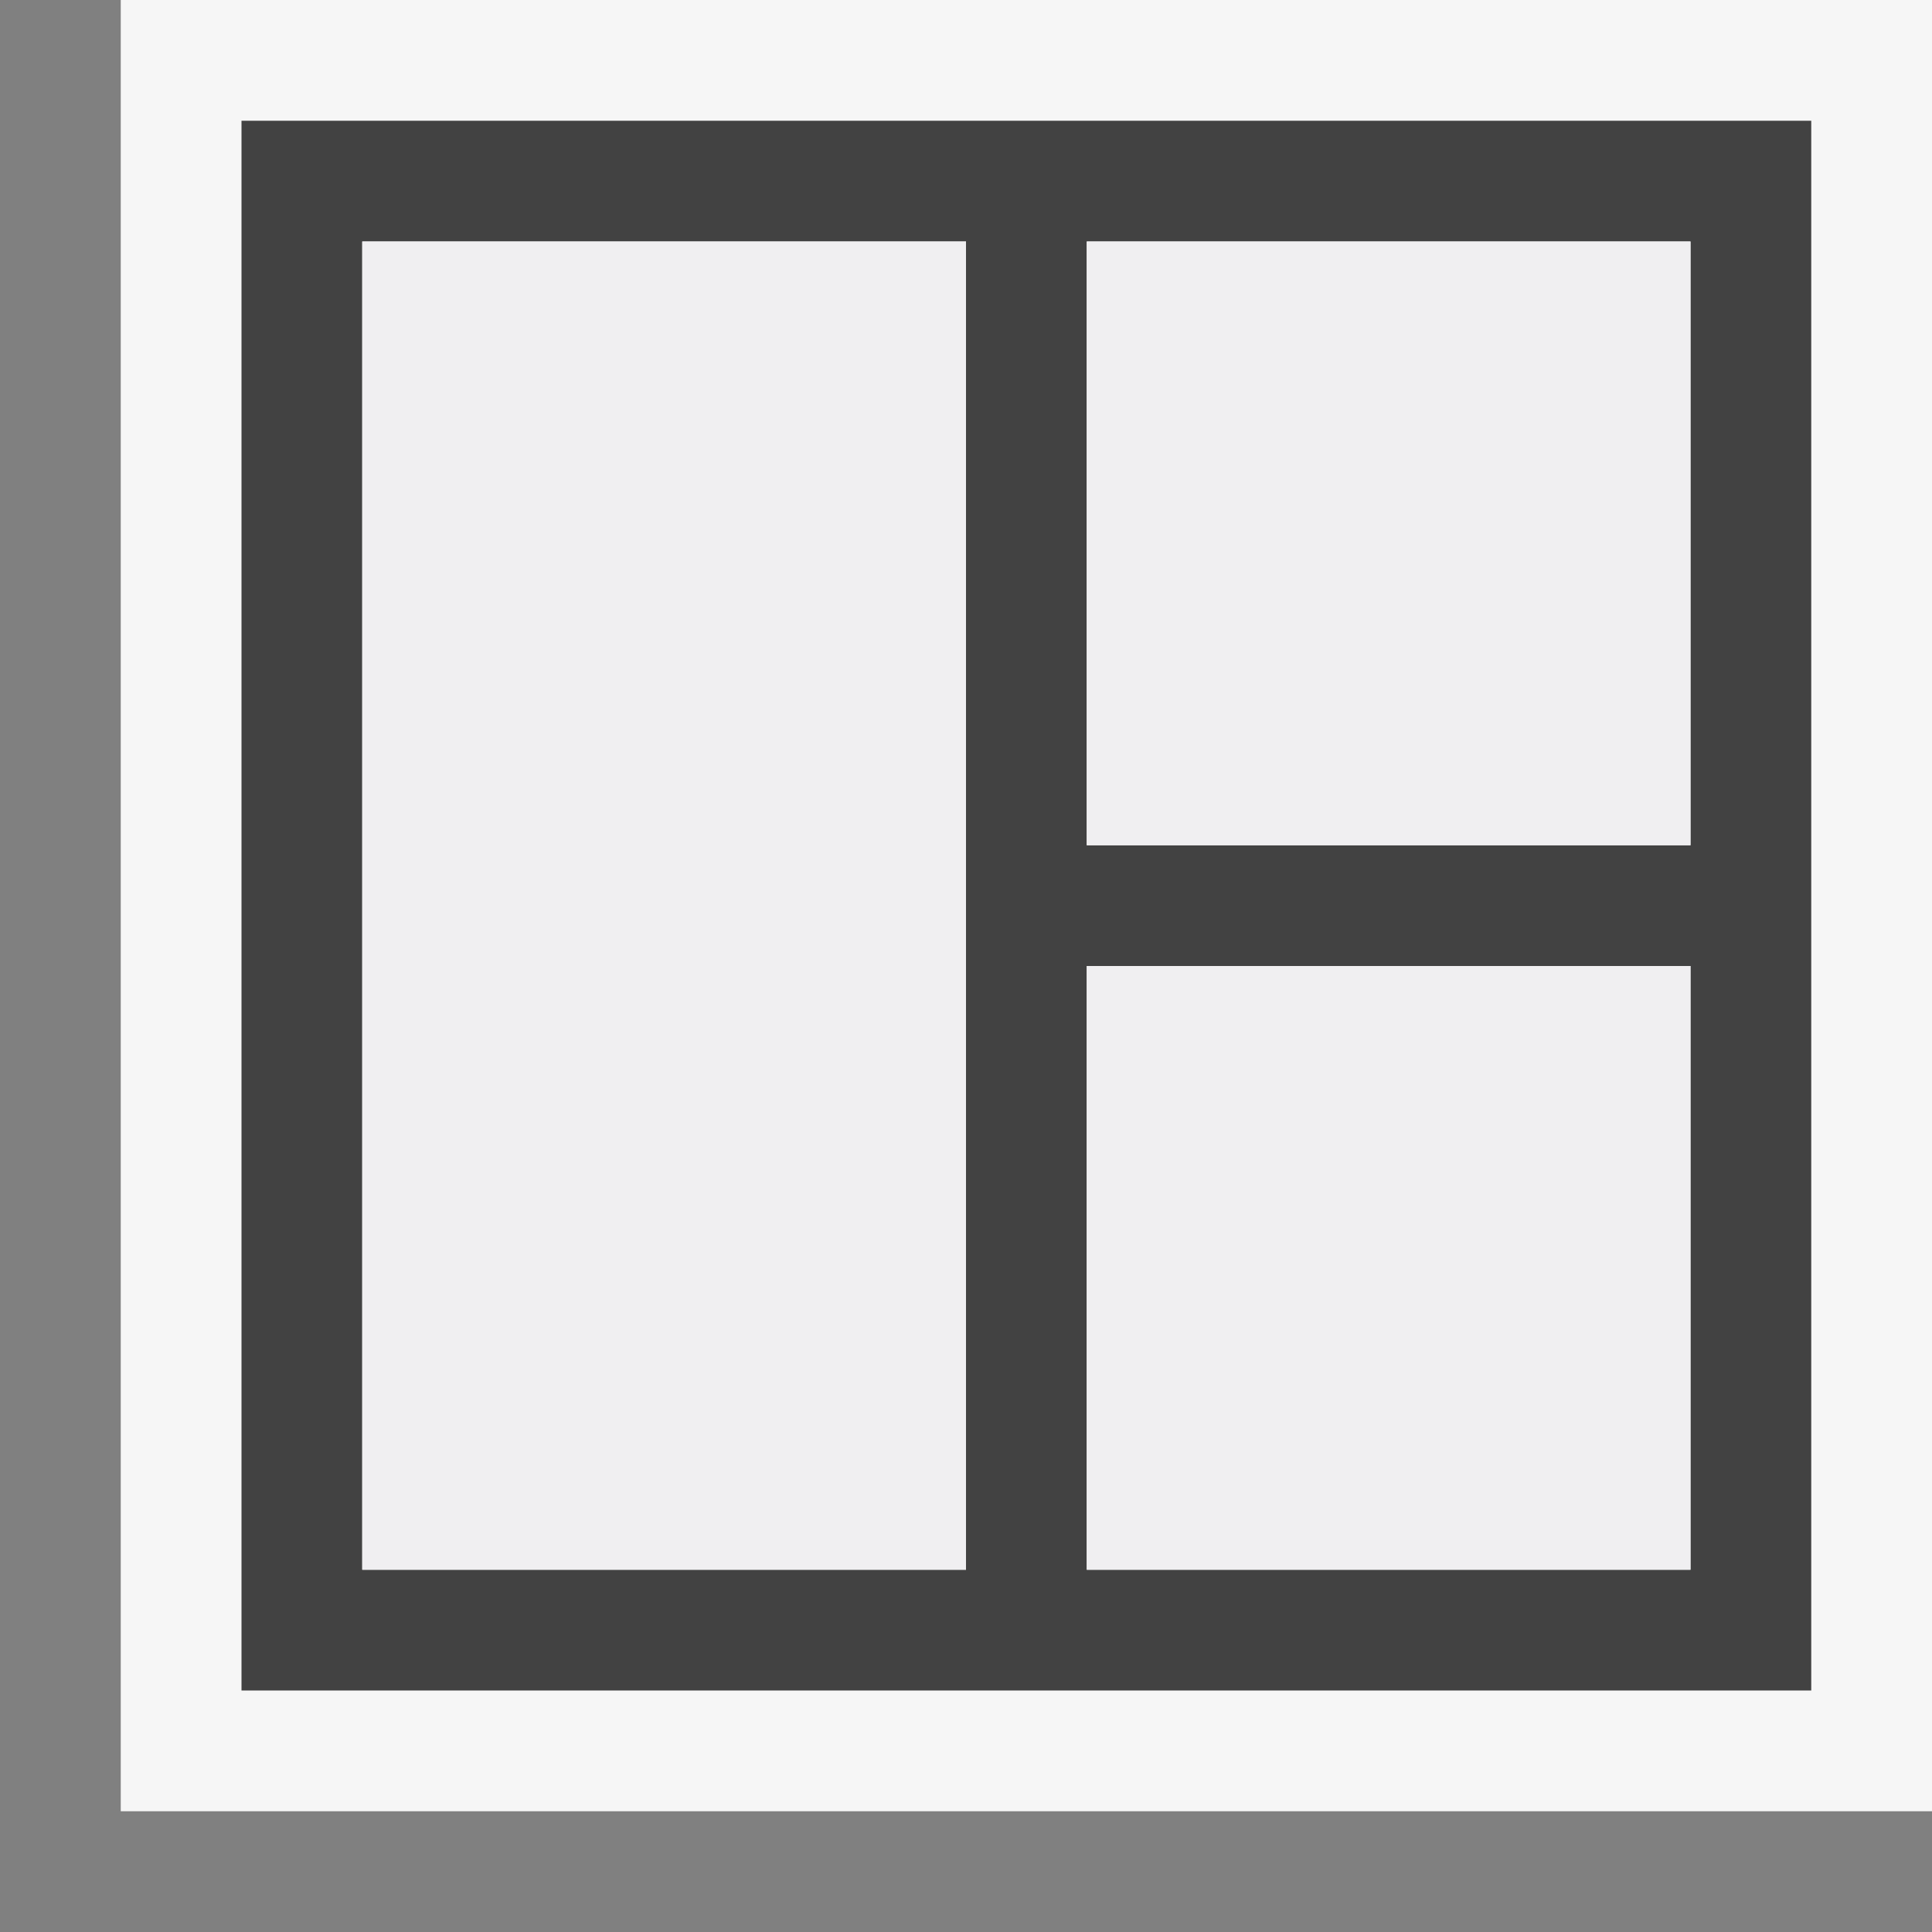
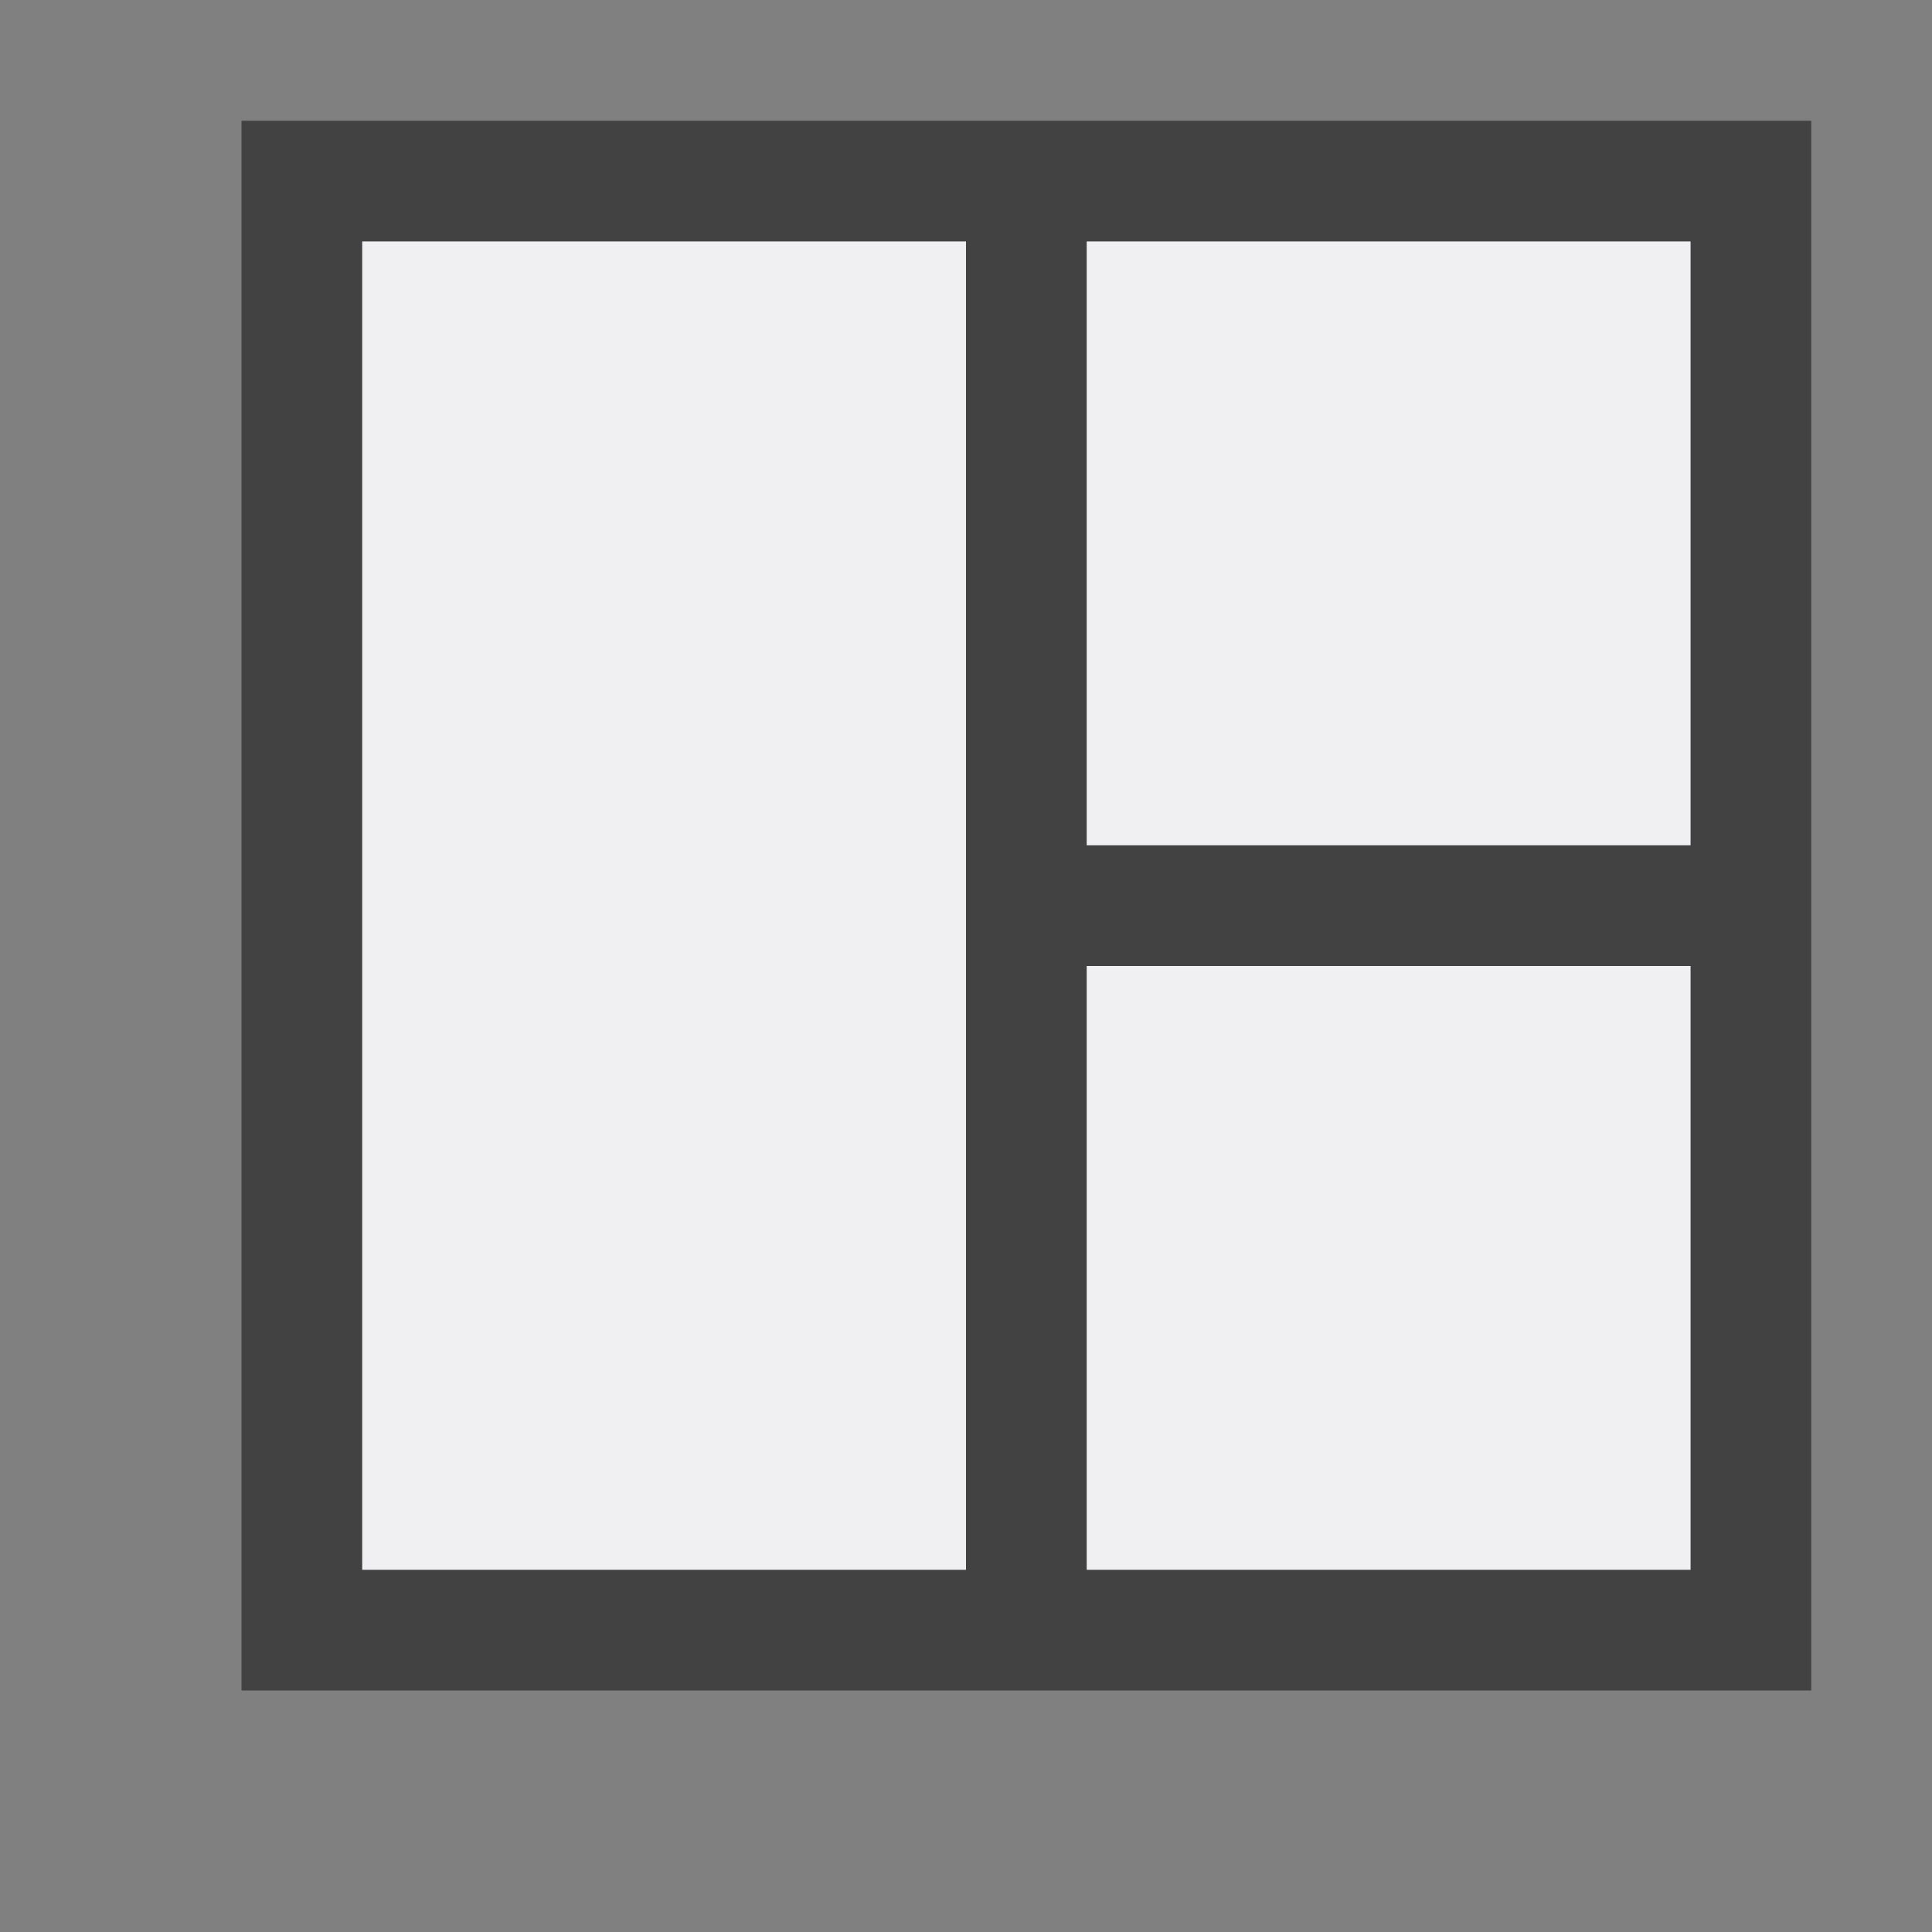
<svg xmlns="http://www.w3.org/2000/svg" width="16" height="16">
  <rect width="100%" height="100%" fill="#808080" stroke="none" />
  <style type="text/css">.icon-canvas-transparent{opacity:0;fill:#F6F6F6;} .icon-vs-out{fill:#F6F6F6;} .icon-vs-bg{fill:#424242;} .icon-vs-fg{fill:#F0EFF1;}</style>
-   <path class="icon-canvas-transparent" d="M16 16h-16v-16h16v16z" id="canvas" />
-   <path class="icon-vs-out" d="M1 0h15v15h-15v-15z" id="outline" />
  <path class="icon-vs-bg" d="M2 1v13h13v-13h-13zm6 12h-5v-11h5v11zm6 0h-5v-5h5v5zm0-6h-5v-5h5v5z" id="iconBg" />
  <path class="icon-vs-fg" d="M9 8h5v5h-5v-5zm0-1h5v-5h-5v5zm-6 6h5v-11h-5v11z" id="iconFg" />
</svg>